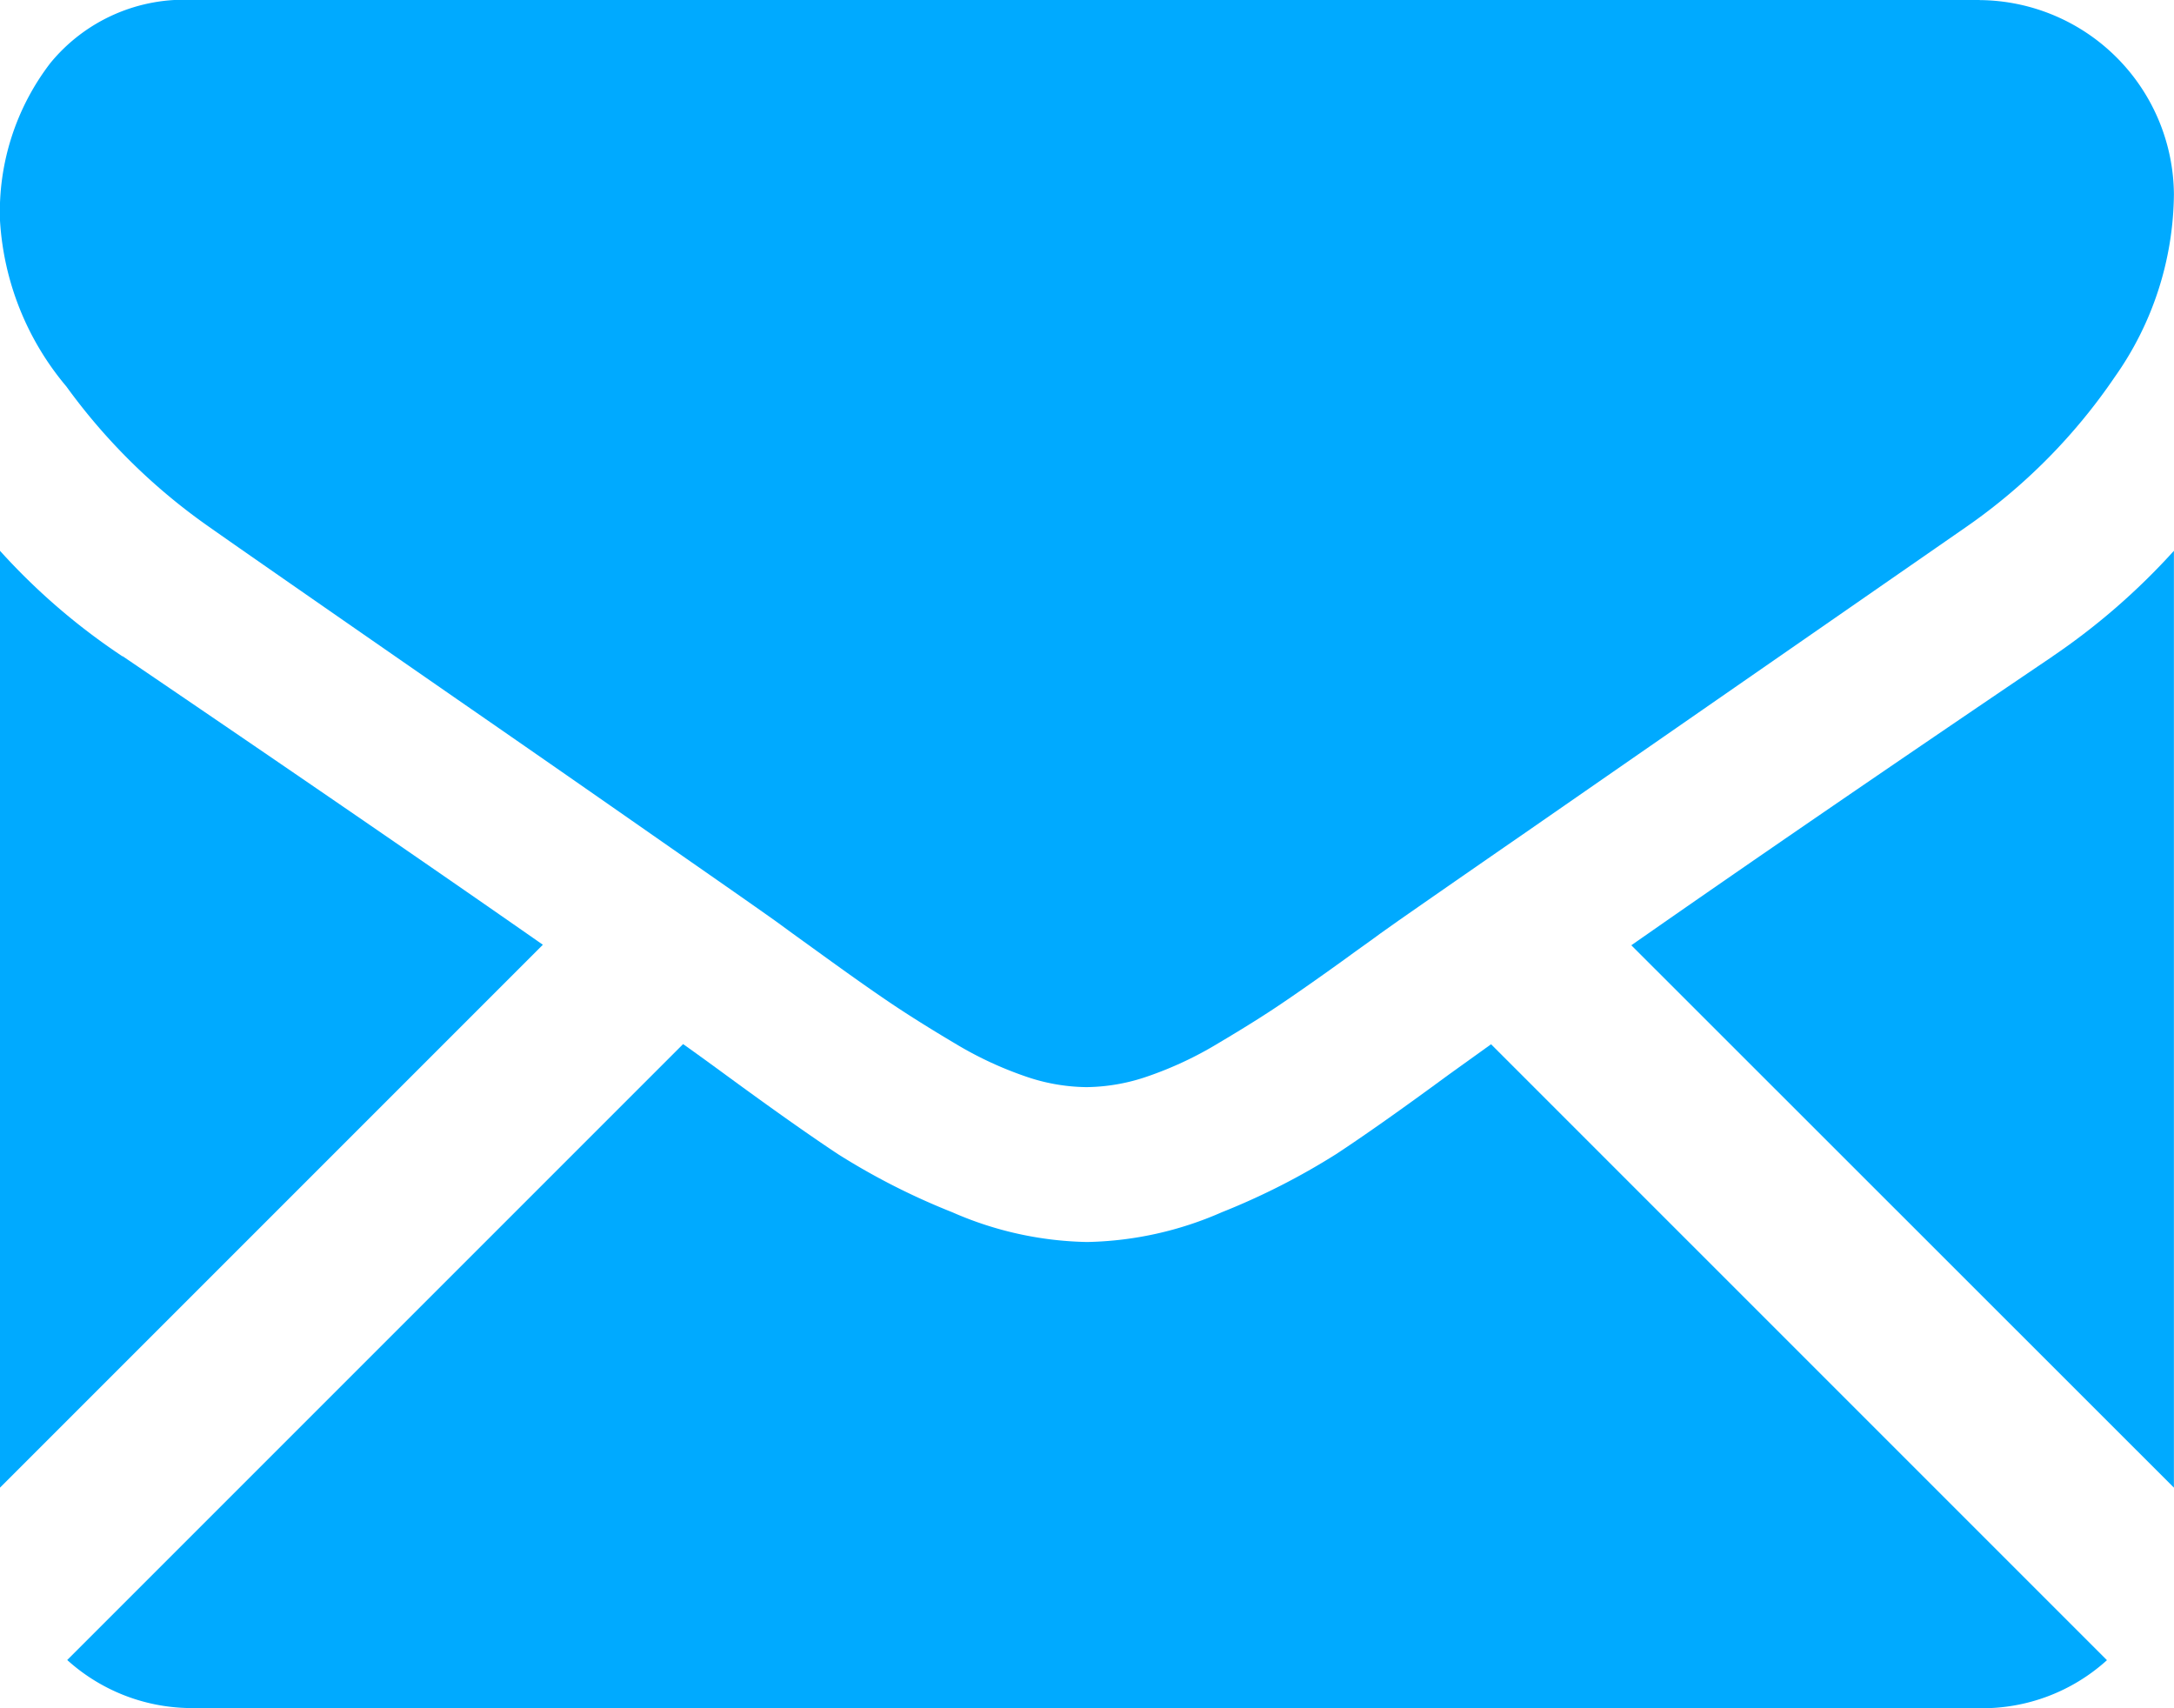
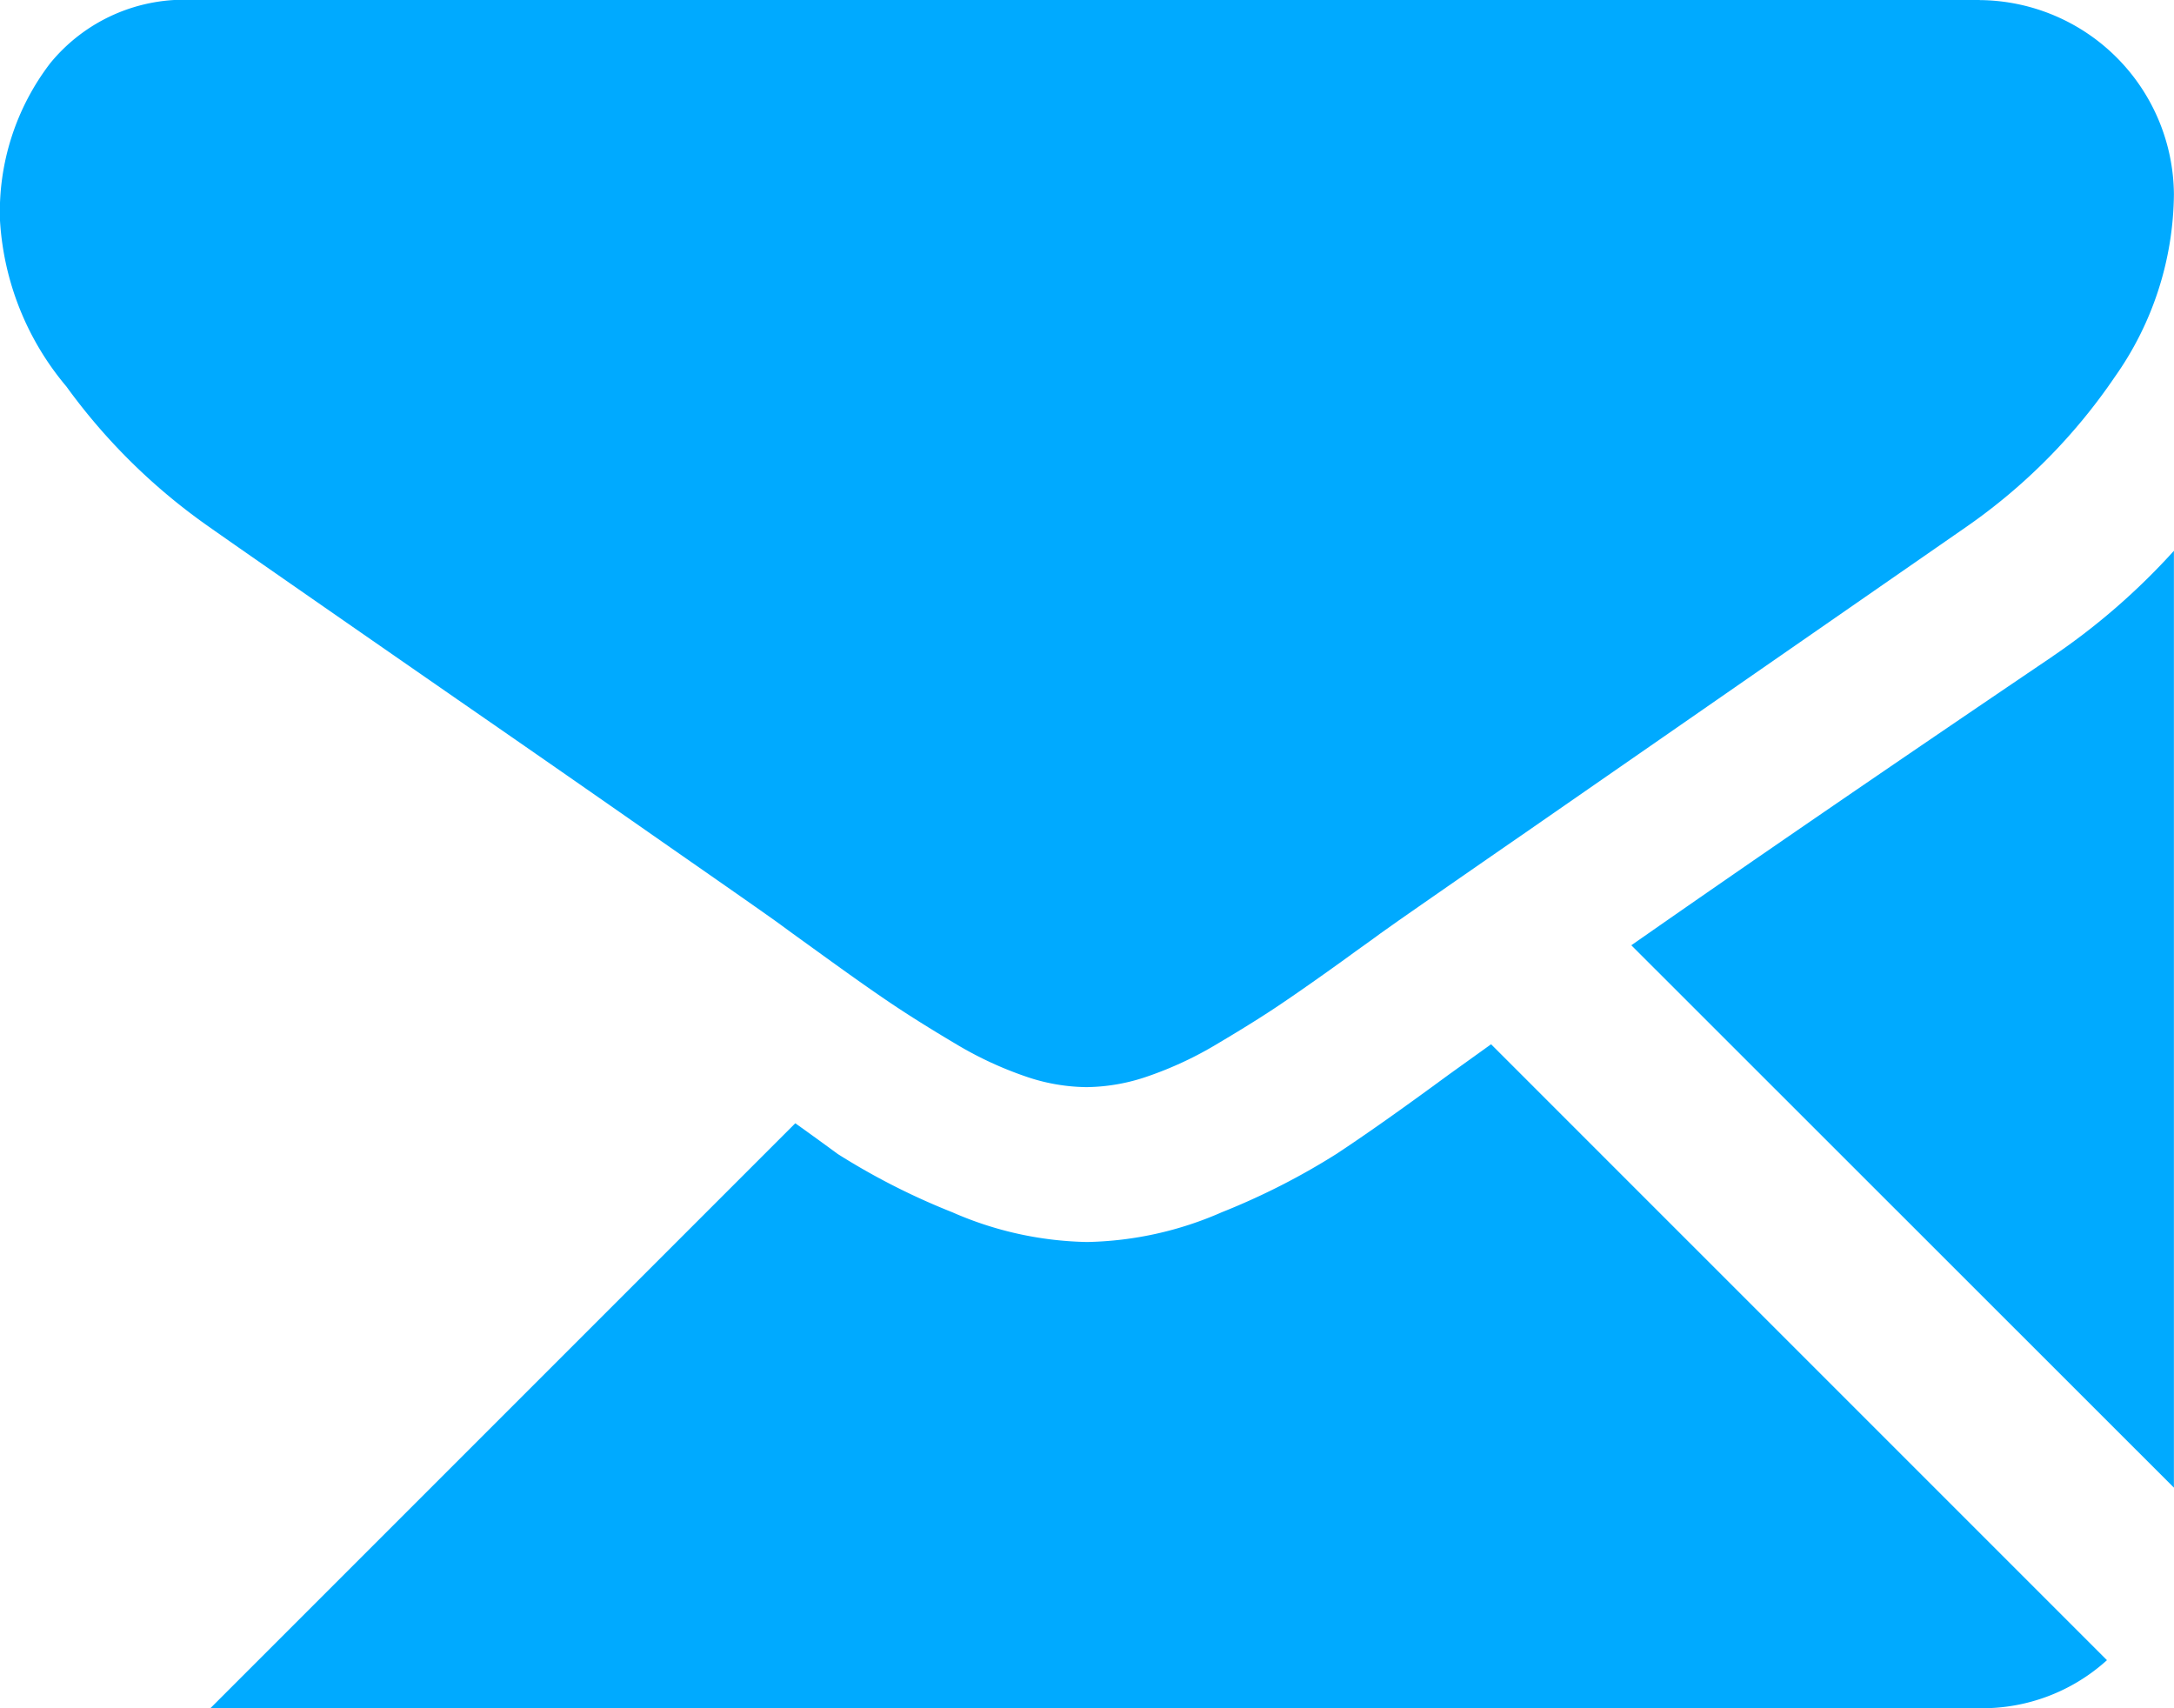
<svg xmlns="http://www.w3.org/2000/svg" id="Capa_1" data-name="Capa 1" viewBox="0 0 24.709 19.414">
  <defs>
    <style>.cls-1{fill:#0af;}</style>
  </defs>
  <title>emailiconpie</title>
-   <path class="cls-1" d="M23.148,22.707a2.11,2.11,0,0,0,1.445-.546l-7-7-0.485.348q-0.787.579-1.275,0.9a7.954,7.954,0,0,1-1.3.661,3.979,3.979,0,0,1-1.518.338H12.987a3.979,3.979,0,0,1-1.518-.338,7.841,7.841,0,0,1-1.3-.661q-0.489-.324-1.275-0.9c-0.146-.107-0.308-0.225-0.484-0.35l-7,7a2.112,2.112,0,0,0,1.447.546h20.3Zm0,0" transform="translate(-0.646 -3.293)" />
-   <path class="cls-1" d="M2.039,10.753a7.338,7.338,0,0,1-1.393-1.2V20.2l6.17-6.17q-1.852-1.293-4.777-3.28h0Zm0,0" transform="translate(-0.646 -3.293)" />
+   <path class="cls-1" d="M23.148,22.707a2.11,2.11,0,0,0,1.445-.546l-7-7-0.485.348q-0.787.579-1.275,0.9a7.954,7.954,0,0,1-1.3.661,3.979,3.979,0,0,1-1.518.338H12.987a3.979,3.979,0,0,1-1.518-.338,7.841,7.841,0,0,1-1.3-.661c-0.146-.107-0.308-0.225-0.484-0.35l-7,7a2.112,2.112,0,0,0,1.447.546h20.3Zm0,0" transform="translate(-0.646 -3.293)" />
  <path class="cls-1" d="M23.975,10.753q-2.817,1.906-4.788,3.283L25.354,20.2V9.553a7.641,7.641,0,0,1-1.38,1.2h0Zm0,0" transform="translate(-0.646 -3.293)" />
  <path class="cls-1" d="M23.148,3.293H2.852a1.966,1.966,0,0,0-1.634.717A2.777,2.777,0,0,0,.646,5.8,3.222,3.222,0,0,0,1.4,7.685,6.851,6.851,0,0,0,3.017,9.277q0.468,0.33,2.827,1.965c0.849,0.587,1.586,1.1,2.221,1.543,0.54,0.377,1.007.7,1.392,0.973l0.2,0.146,0.381,0.275q0.448,0.324.744,0.523c0.2,0.134.437,0.283,0.717,0.449a4.148,4.148,0,0,0,.793.372,2.18,2.18,0,0,0,.689.125h0.027a2.188,2.188,0,0,0,.69-0.125,4.148,4.148,0,0,0,.792-0.372c0.28-.166.519-0.315,0.717-0.449s0.446-.307.745-0.523c0.154-.113.28-0.2,0.38-0.275l0.206-.146c0.3-.209.767-0.534,1.4-0.971L23,9.277a6.562,6.562,0,0,0,1.682-1.7A3.646,3.646,0,0,0,25.354,5.5a2.225,2.225,0,0,0-2.207-2.206h0Zm0,0" transform="translate(-0.646 -3.293)" />
</svg>